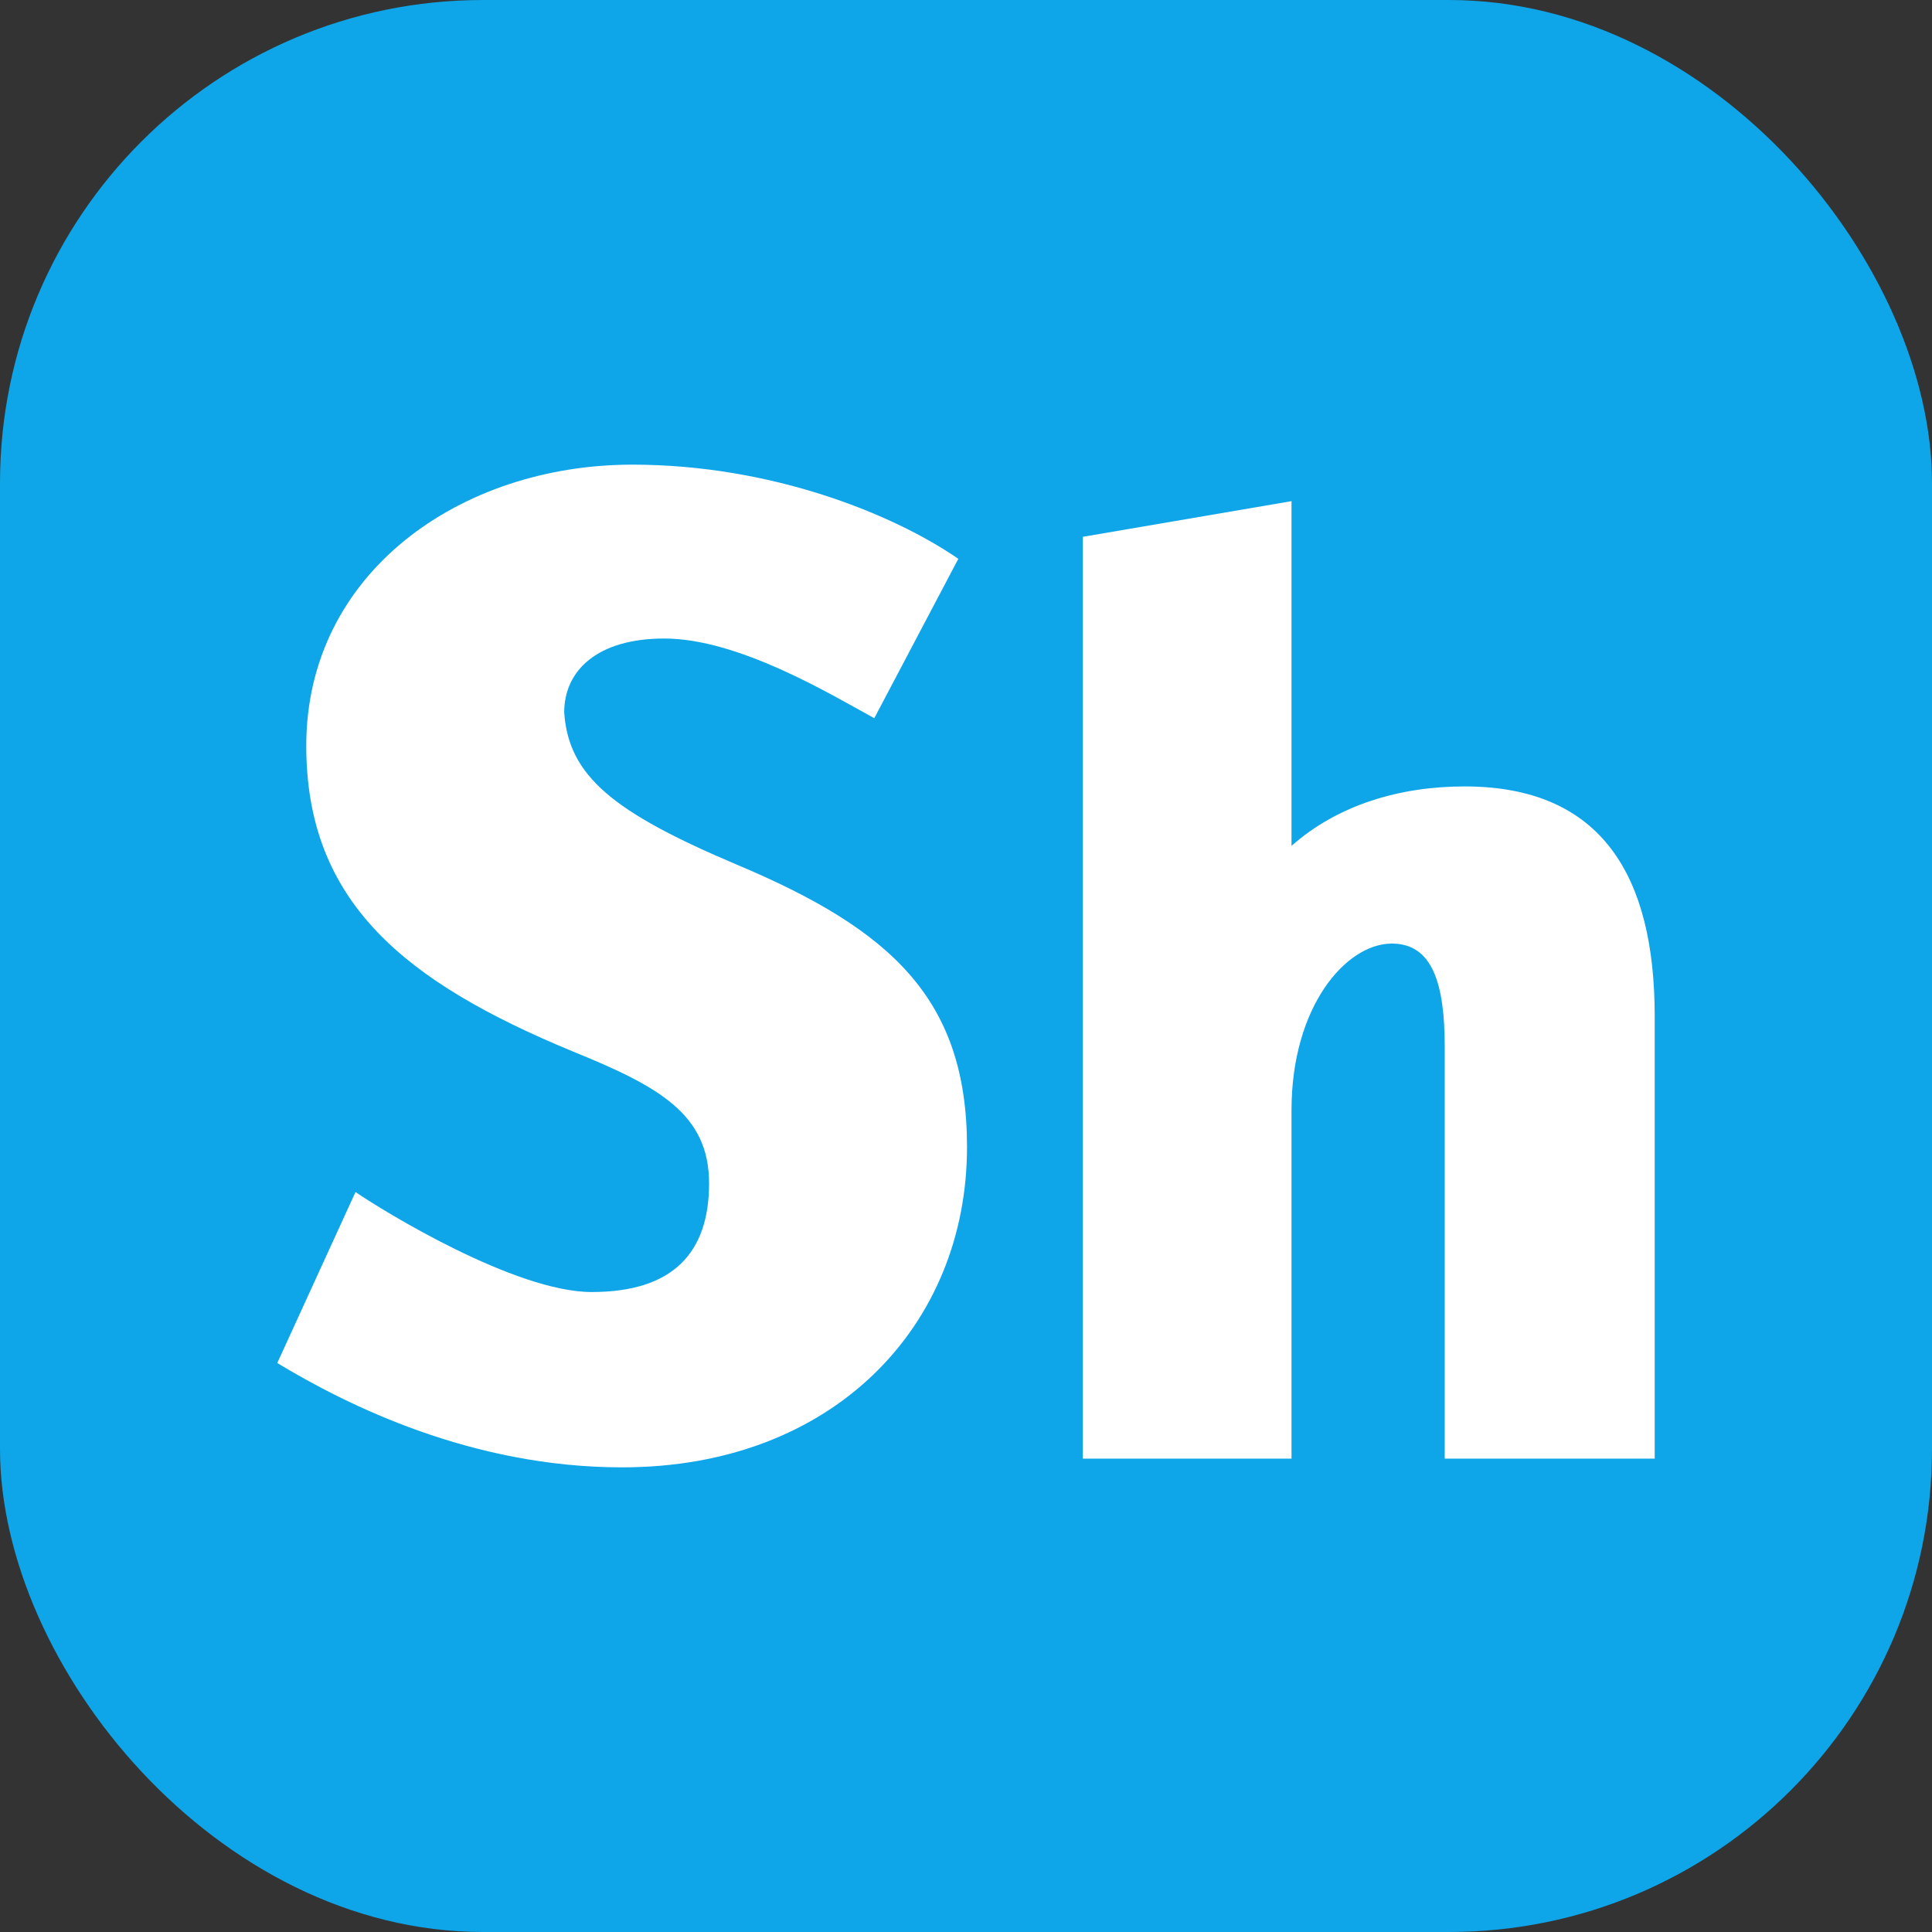
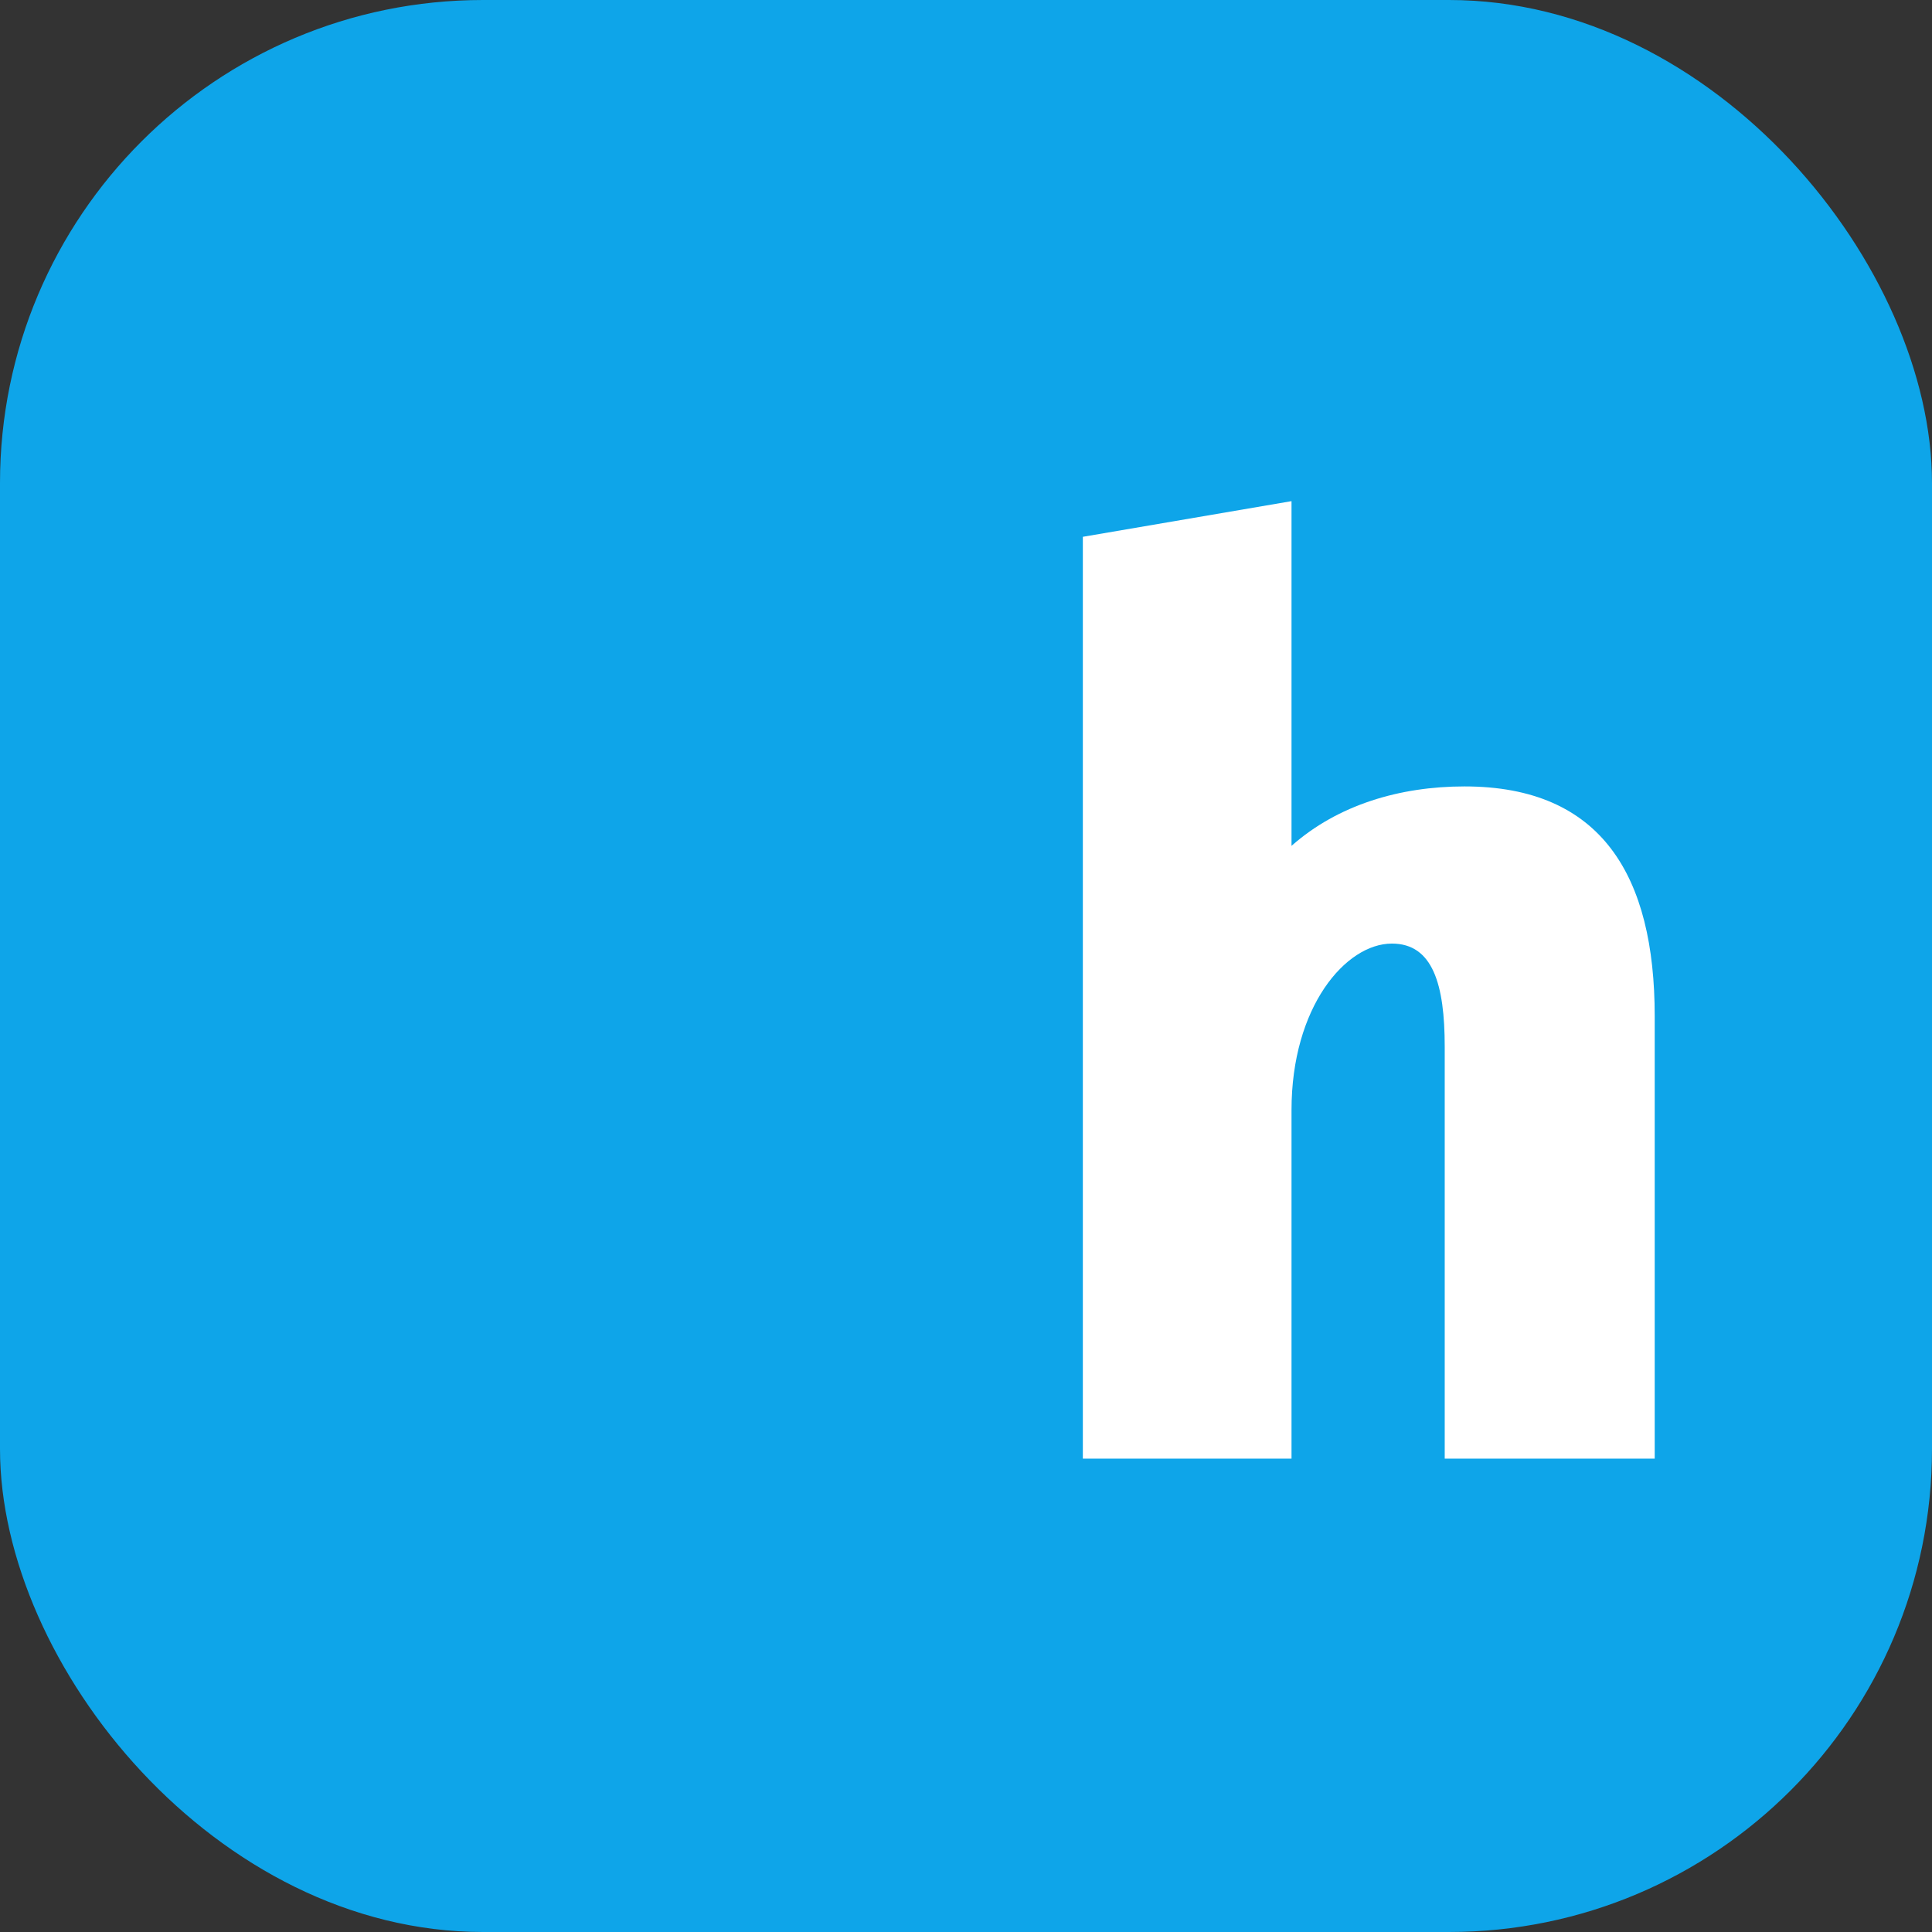
<svg xmlns="http://www.w3.org/2000/svg" viewBox="0 0 1024 1024">
  <rect x="0" y="0" width="1024" height="1024" fill="#333333" stroke="none" />
  <rect fill="#0ea5e9" width="1024" height="1024" rx="256" ry="256" />
-   <path fill="#ffffff" d="m162.33,395.26c0-91.39,81.41-148.99,172.8-148.99,73.73,0,138.24,26.11,172.8,49.92l-44.54,84.48c-23.81-13.06-72.19-42.24-111.36-42.24-35.33,0-52.99,16.9-52.99,39.17,2.3,33.79,26.11,52.99,91.39,80.64,82.18,34.56,122.11,71.42,122.11,149.76,0,94.46-70.66,169.73-182.79,169.73-79.87,0-145.92-33.02-182.79-55.3l41.47-90.62c14.59,9.98,84.48,52.99,125.19,52.99,43.01,0,62.21-20.74,62.21-57.6s-26.88-51.46-72.19-69.89c-89.09-36.86-141.31-79.1-141.31-162.05Z" />
  <path fill="#ffffff" d="m776.23,416.82c72.8,0,100.8,47.6,100.8,121.8v234.5h-111.3v-218.4c0-32.9-6.3-54.6-28-54.6-24.5,0-53.2,33.6-53.2,88.2v184.8h-110.6v-488.6l110.6-18.9v182.7c24.5-21.7,57.4-31.5,91.7-31.5Z" />
</svg>